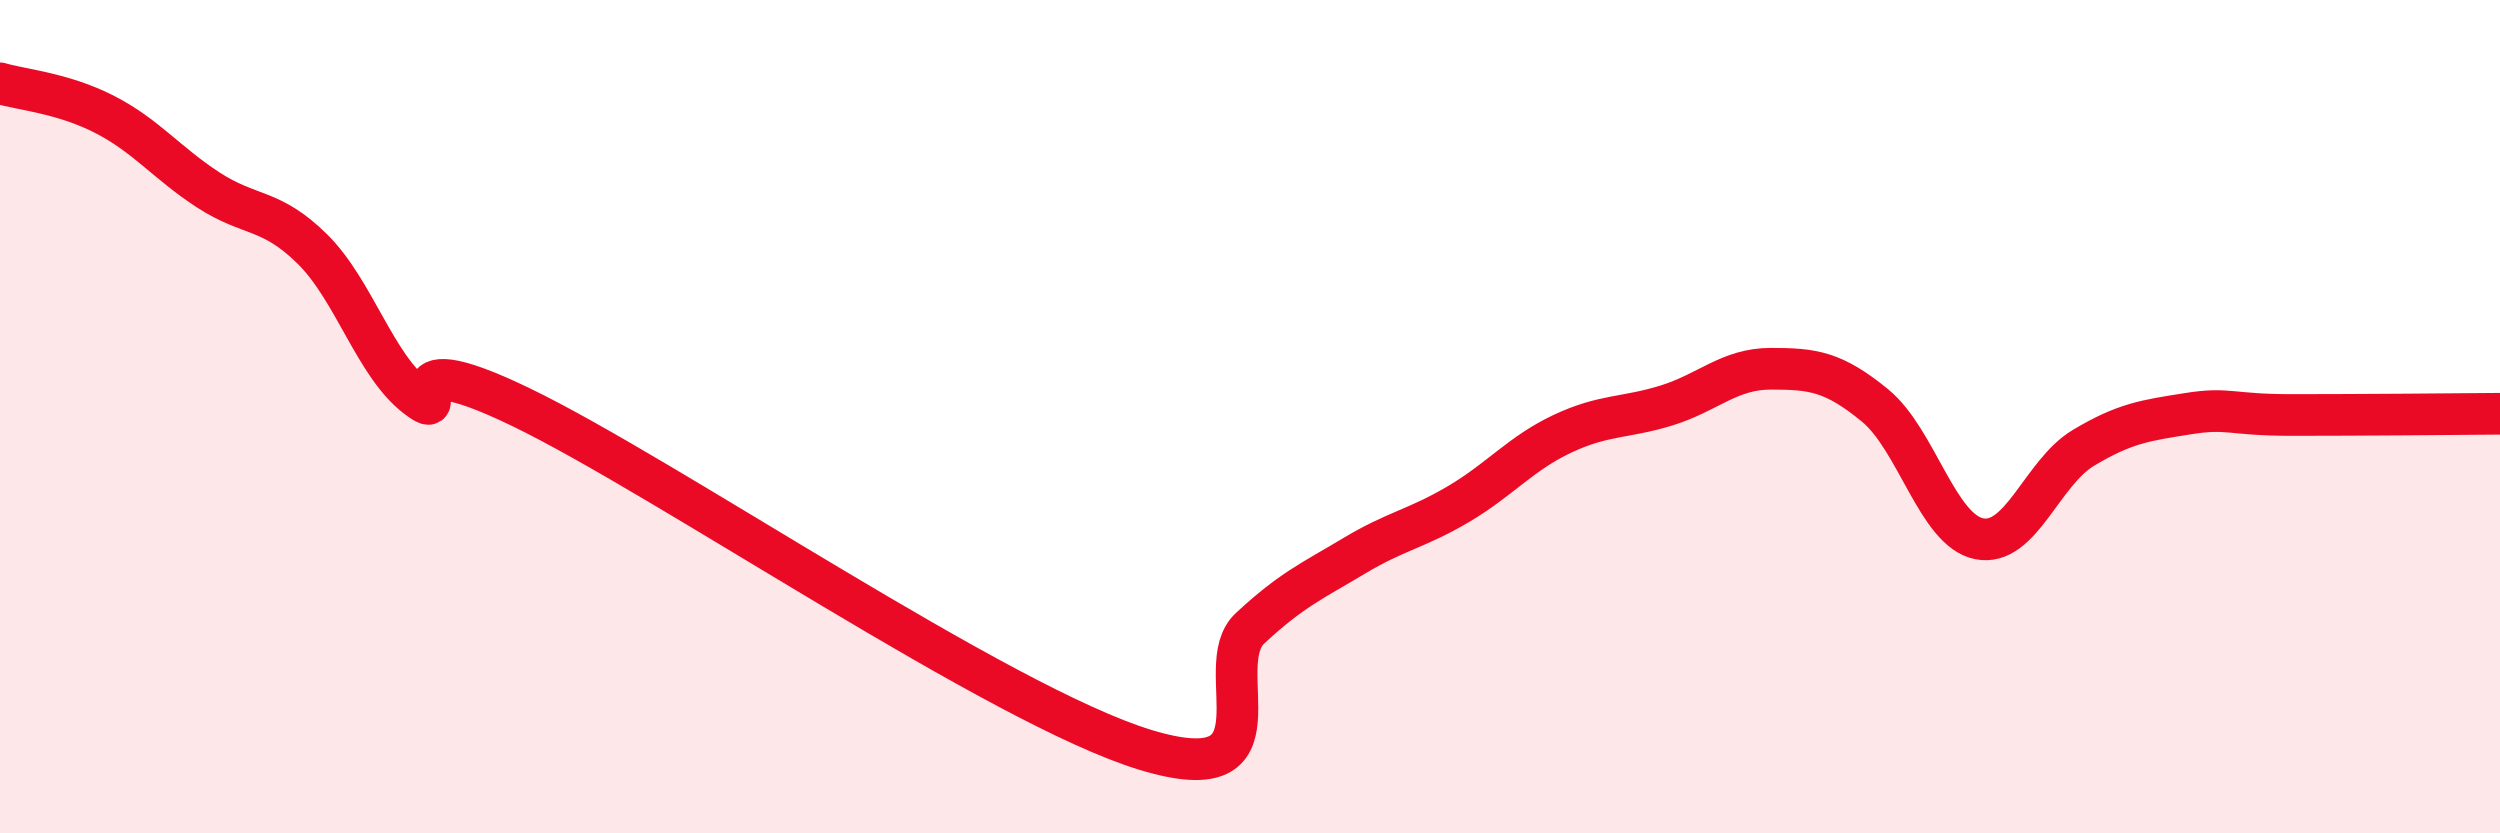
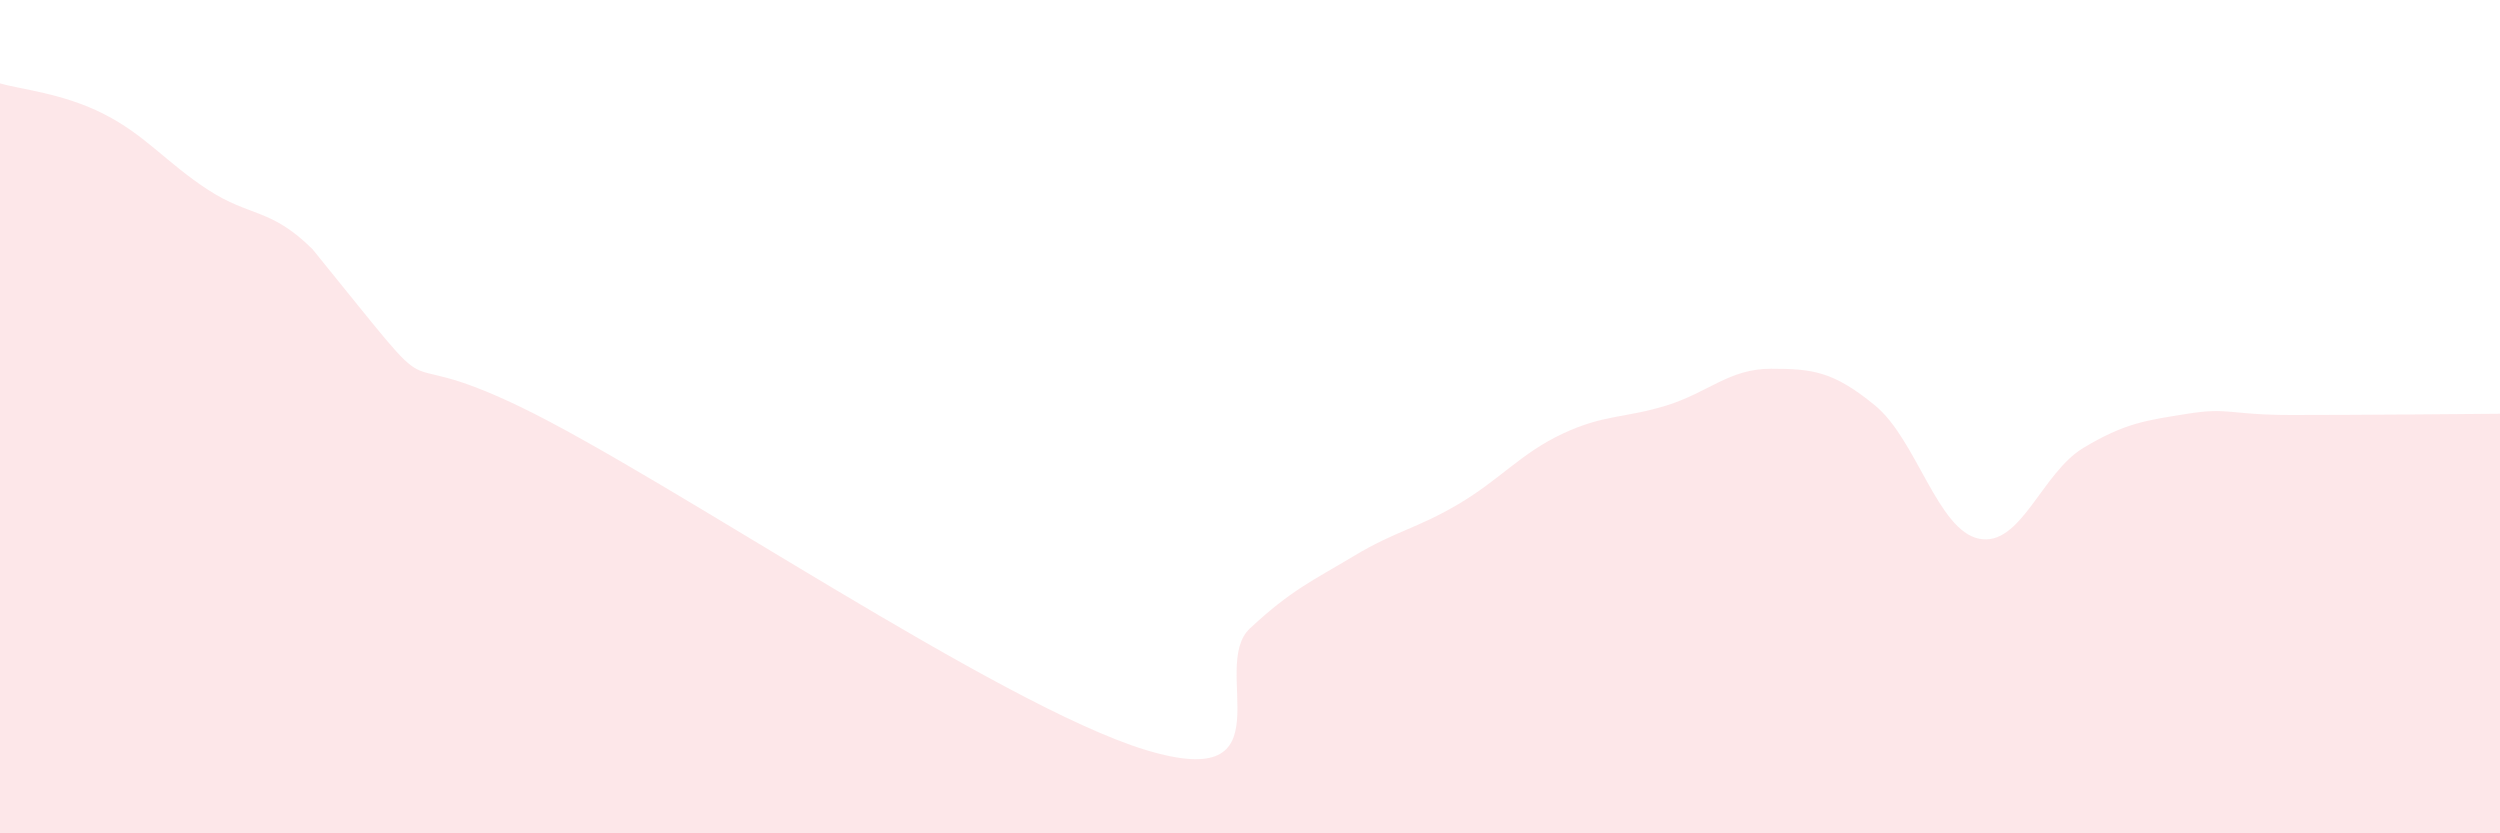
<svg xmlns="http://www.w3.org/2000/svg" width="60" height="20" viewBox="0 0 60 20">
-   <path d="M 0,2 C 0.5,2.15 1.5,2.23 2.5,2.74 C 3.5,3.25 4,3.91 5,4.56 C 6,5.21 6.5,4.99 7.5,5.98 C 8.5,6.97 9,8.77 10,9.53 C 11,10.29 9,8.08 12.5,9.77 C 16,11.46 24,16.94 27.5,18 C 31,19.06 29,16.01 30,15.08 C 31,14.15 31.5,13.94 32.5,13.34 C 33.5,12.74 34,12.69 35,12.1 C 36,11.51 36.5,10.88 37.5,10.41 C 38.5,9.94 39,10.04 40,9.73 C 41,9.42 41.5,8.85 42.5,8.85 C 43.5,8.85 44,8.91 45,9.73 C 46,10.55 46.5,12.73 47.5,12.93 C 48.5,13.13 49,11.35 50,10.75 C 51,10.15 51.5,10.09 52.5,9.93 C 53.5,9.77 53.5,9.96 55,9.96 C 56.5,9.96 59,9.94 60,9.93L60 20L0 20Z" fill="#EB0A25" opacity="0.1" stroke-linecap="round" stroke-linejoin="round" />
-   <path d="M 0,2 C 0.5,2.15 1.5,2.23 2.5,2.74 C 3.5,3.25 4,3.91 5,4.56 C 6,5.21 6.5,4.99 7.5,5.98 C 8.5,6.97 9,8.77 10,9.53 C 11,10.29 9,8.08 12.5,9.77 C 16,11.46 24,16.94 27.5,18 C 31,19.06 29,16.01 30,15.08 C 31,14.15 31.5,13.94 32.5,13.34 C 33.5,12.74 34,12.69 35,12.1 C 36,11.51 36.5,10.88 37.5,10.41 C 38.5,9.94 39,10.04 40,9.73 C 41,9.42 41.5,8.85 42.5,8.85 C 43.5,8.85 44,8.91 45,9.73 C 46,10.55 46.5,12.73 47.5,12.93 C 48.5,13.13 49,11.35 50,10.75 C 51,10.15 51.5,10.09 52.5,9.93 C 53.5,9.77 53.5,9.96 55,9.96 C 56.5,9.96 59,9.94 60,9.93" stroke="#EB0A25" stroke-width="1" fill="none" stroke-linecap="round" stroke-linejoin="round" />
+   <path d="M 0,2 C 0.5,2.15 1.5,2.23 2.5,2.74 C 3.5,3.25 4,3.91 5,4.56 C 6,5.21 6.5,4.99 7.5,5.98 C 11,10.29 9,8.08 12.5,9.77 C 16,11.46 24,16.94 27.5,18 C 31,19.06 29,16.01 30,15.08 C 31,14.15 31.5,13.94 32.5,13.34 C 33.5,12.74 34,12.69 35,12.1 C 36,11.51 36.5,10.88 37.5,10.41 C 38.5,9.94 39,10.04 40,9.73 C 41,9.42 41.5,8.85 42.5,8.85 C 43.5,8.85 44,8.91 45,9.73 C 46,10.55 46.5,12.73 47.5,12.93 C 48.5,13.13 49,11.35 50,10.75 C 51,10.15 51.5,10.09 52.5,9.93 C 53.5,9.77 53.5,9.96 55,9.96 C 56.5,9.96 59,9.94 60,9.93L60 20L0 20Z" fill="#EB0A25" opacity="0.1" stroke-linecap="round" stroke-linejoin="round" />
</svg>